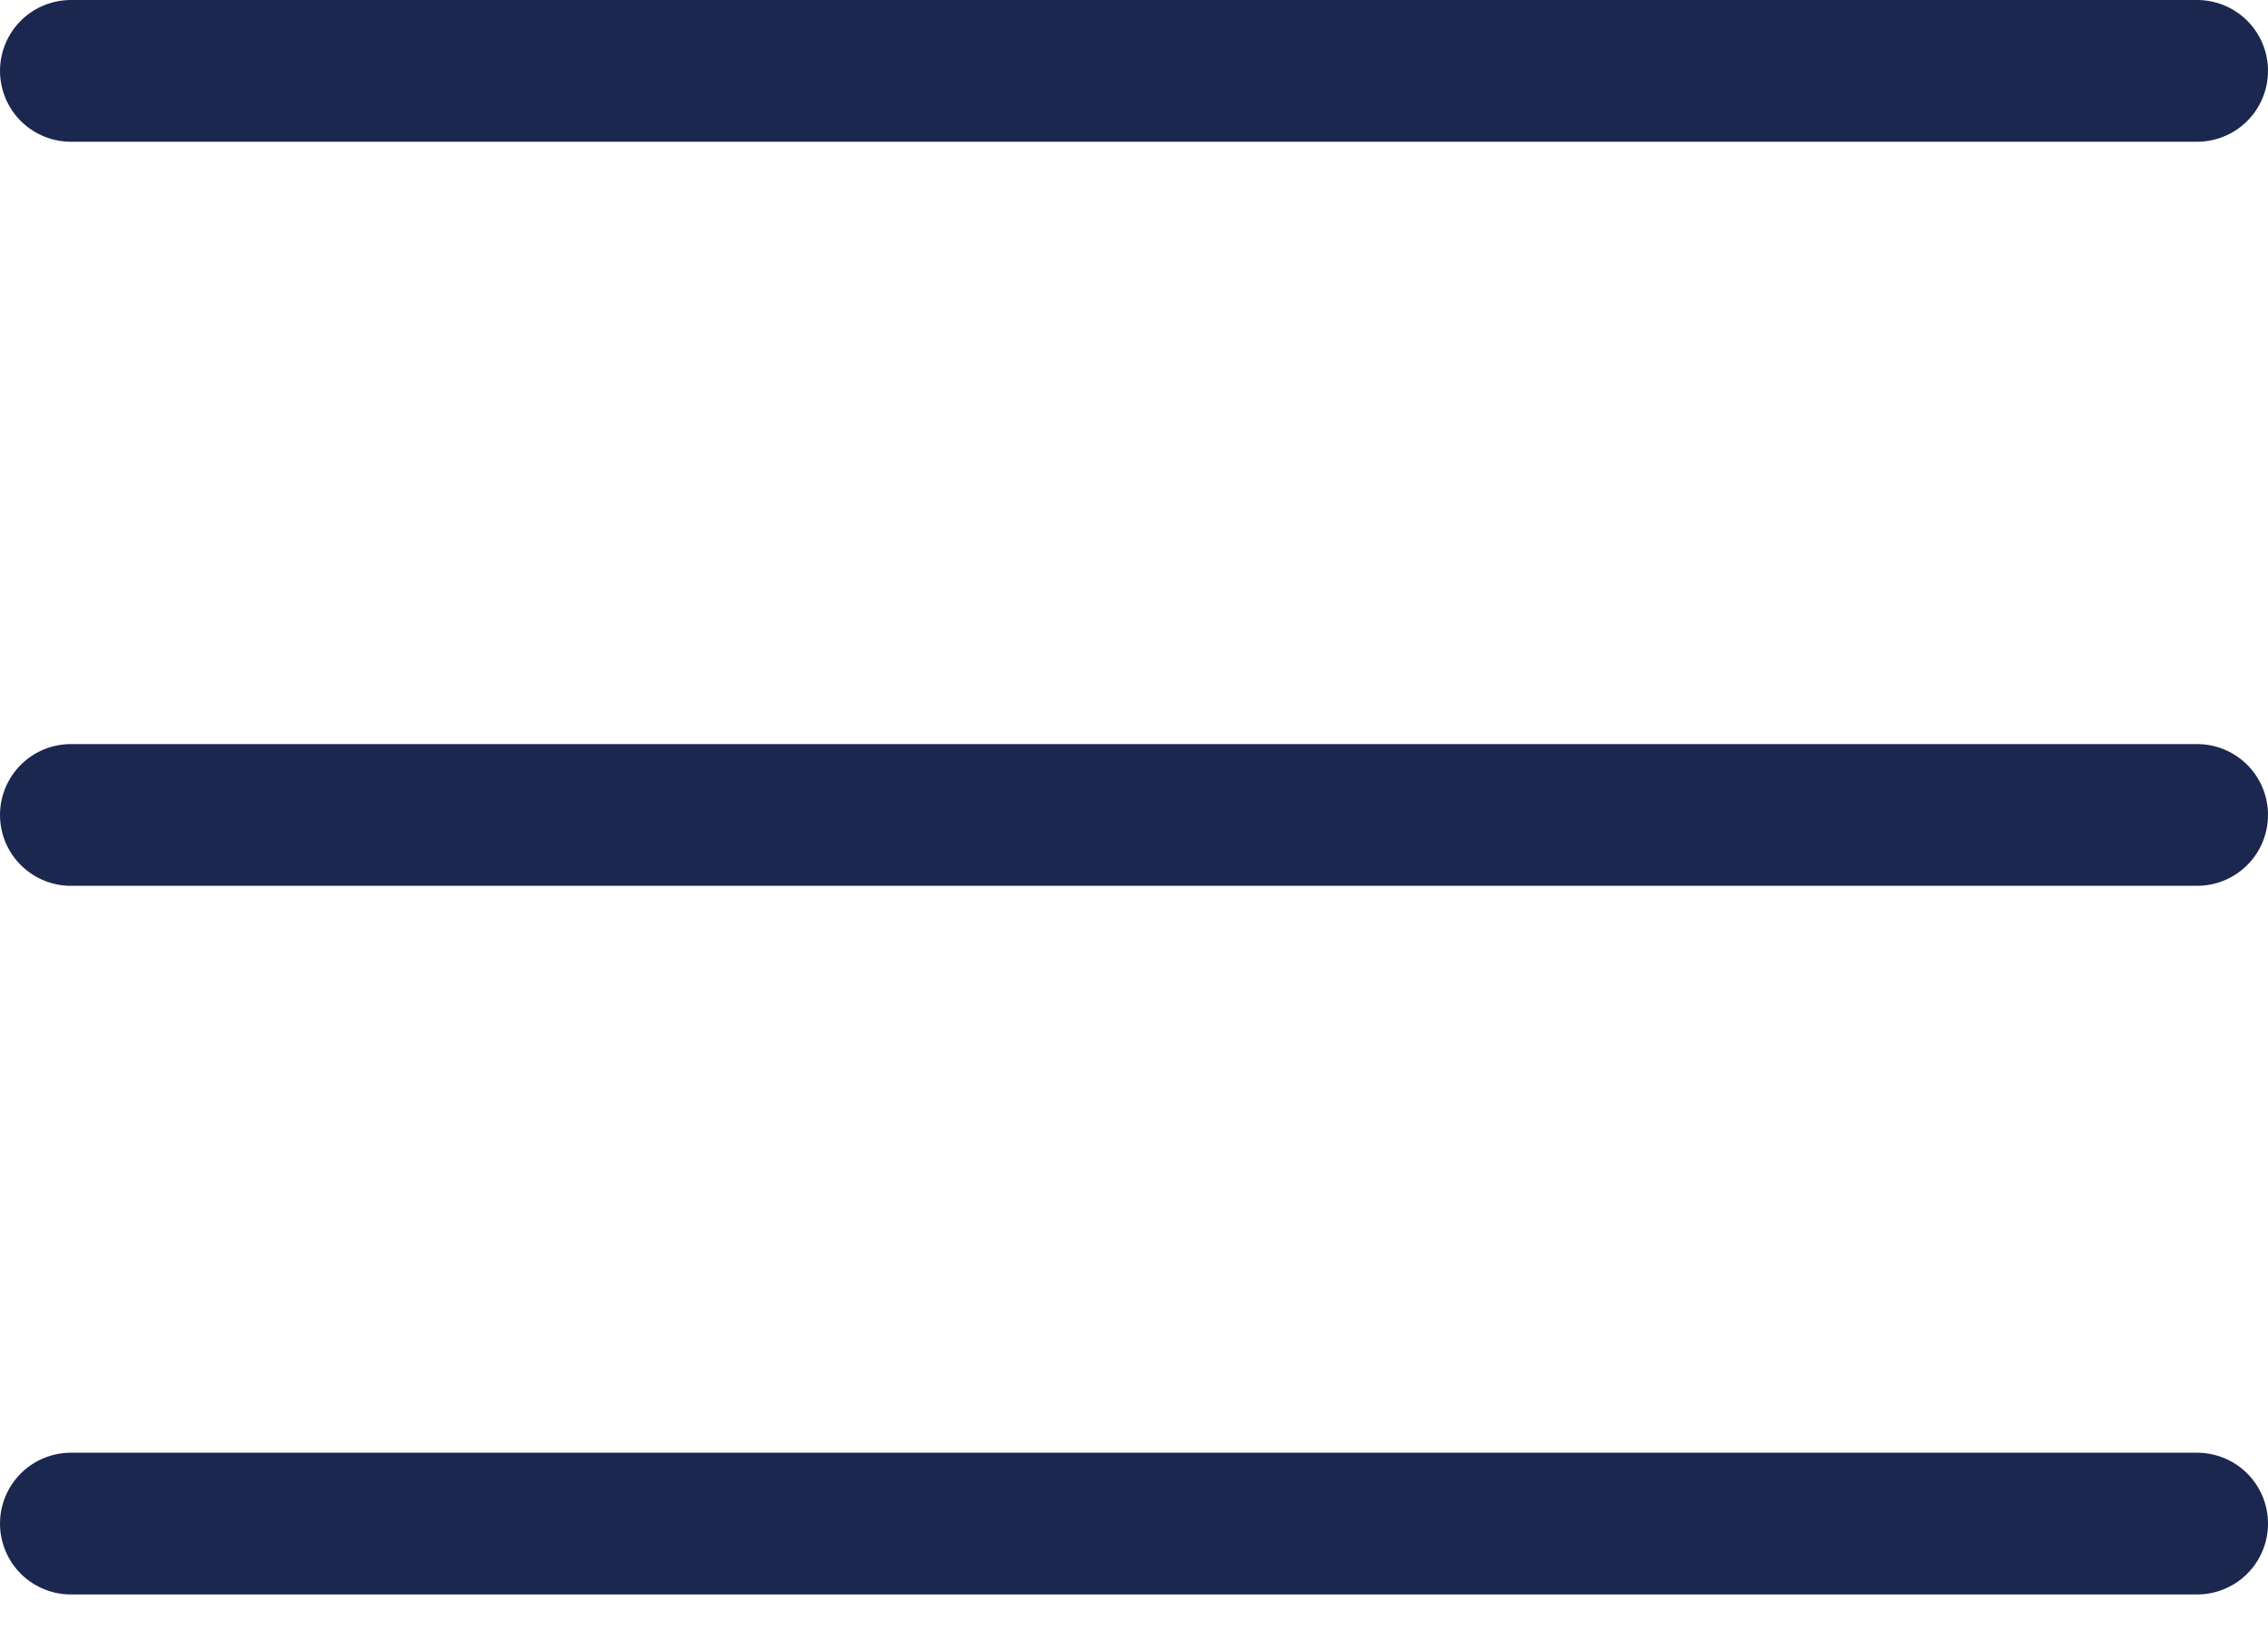
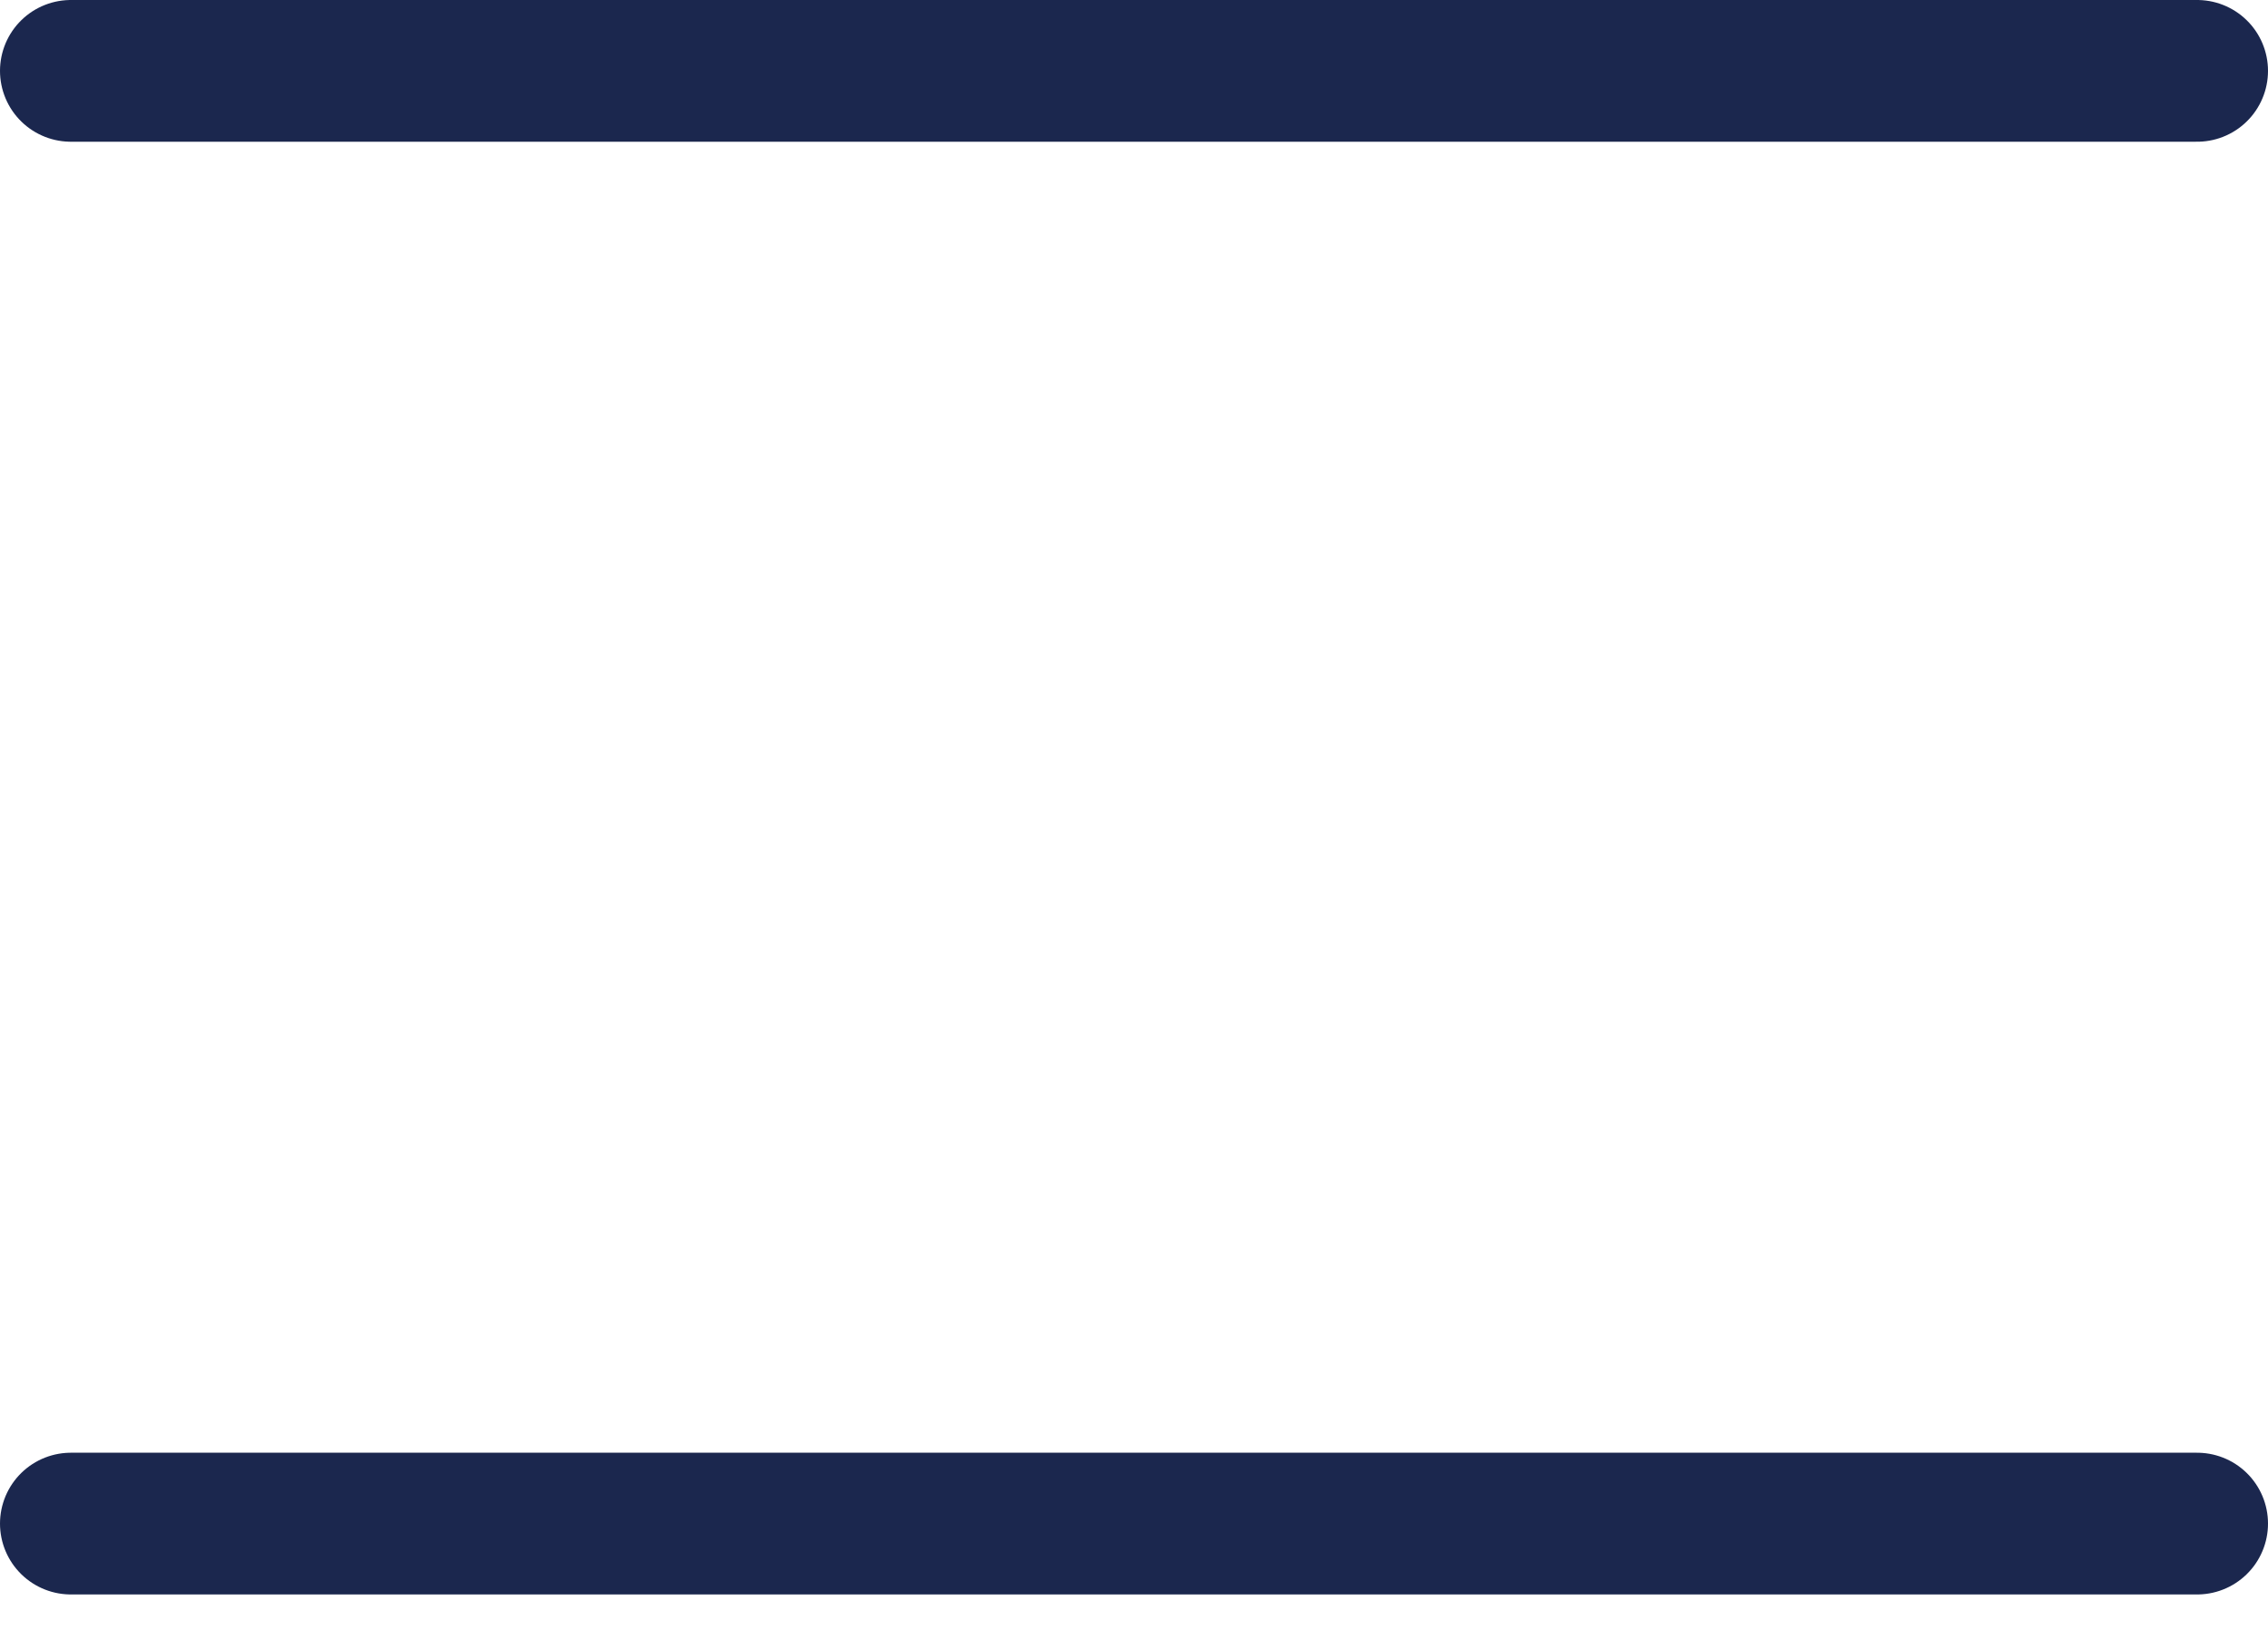
<svg xmlns="http://www.w3.org/2000/svg" width="32" height="23" viewBox="0 0 32 23" fill="none">
  <path d="M31 1H1" stroke="#1B274E" stroke-width="2" stroke-linecap="round" />
-   <path d="M31 11.5H1" stroke="#1B274E" stroke-width="2" stroke-linecap="round" />
  <path d="M31 21.5H1" stroke="#1B274E" stroke-width="2" stroke-linecap="round" />
</svg>